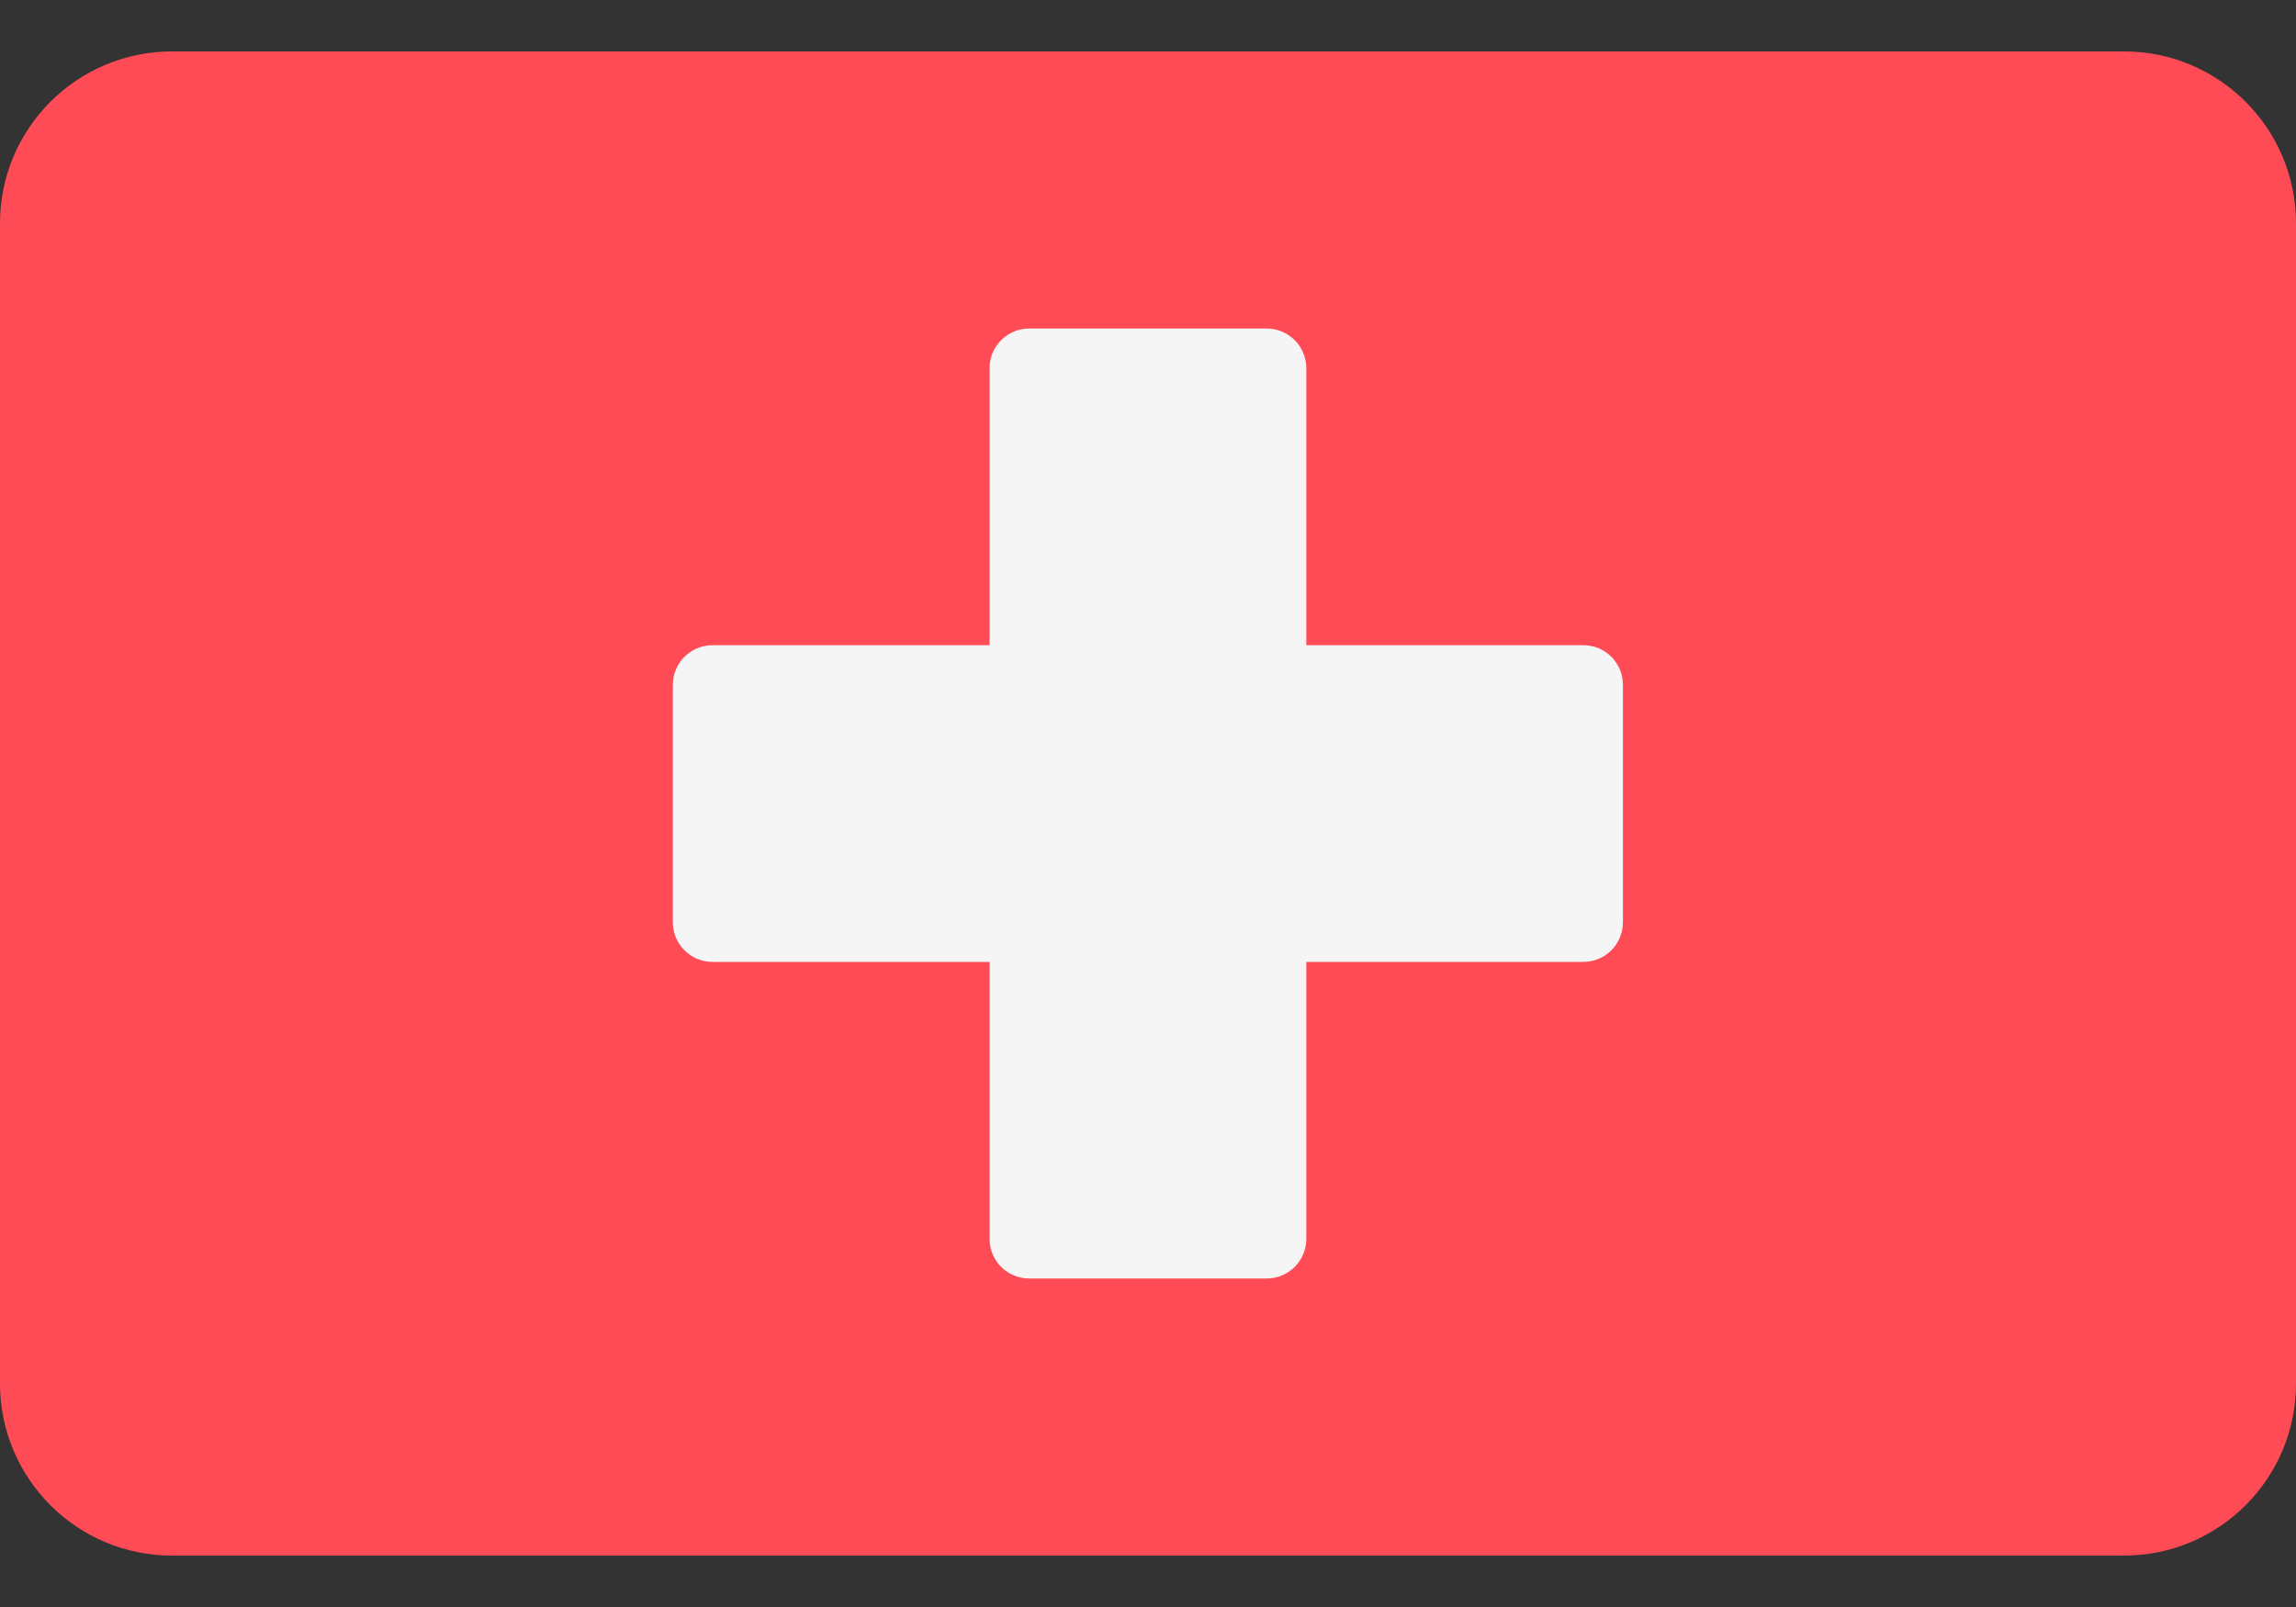
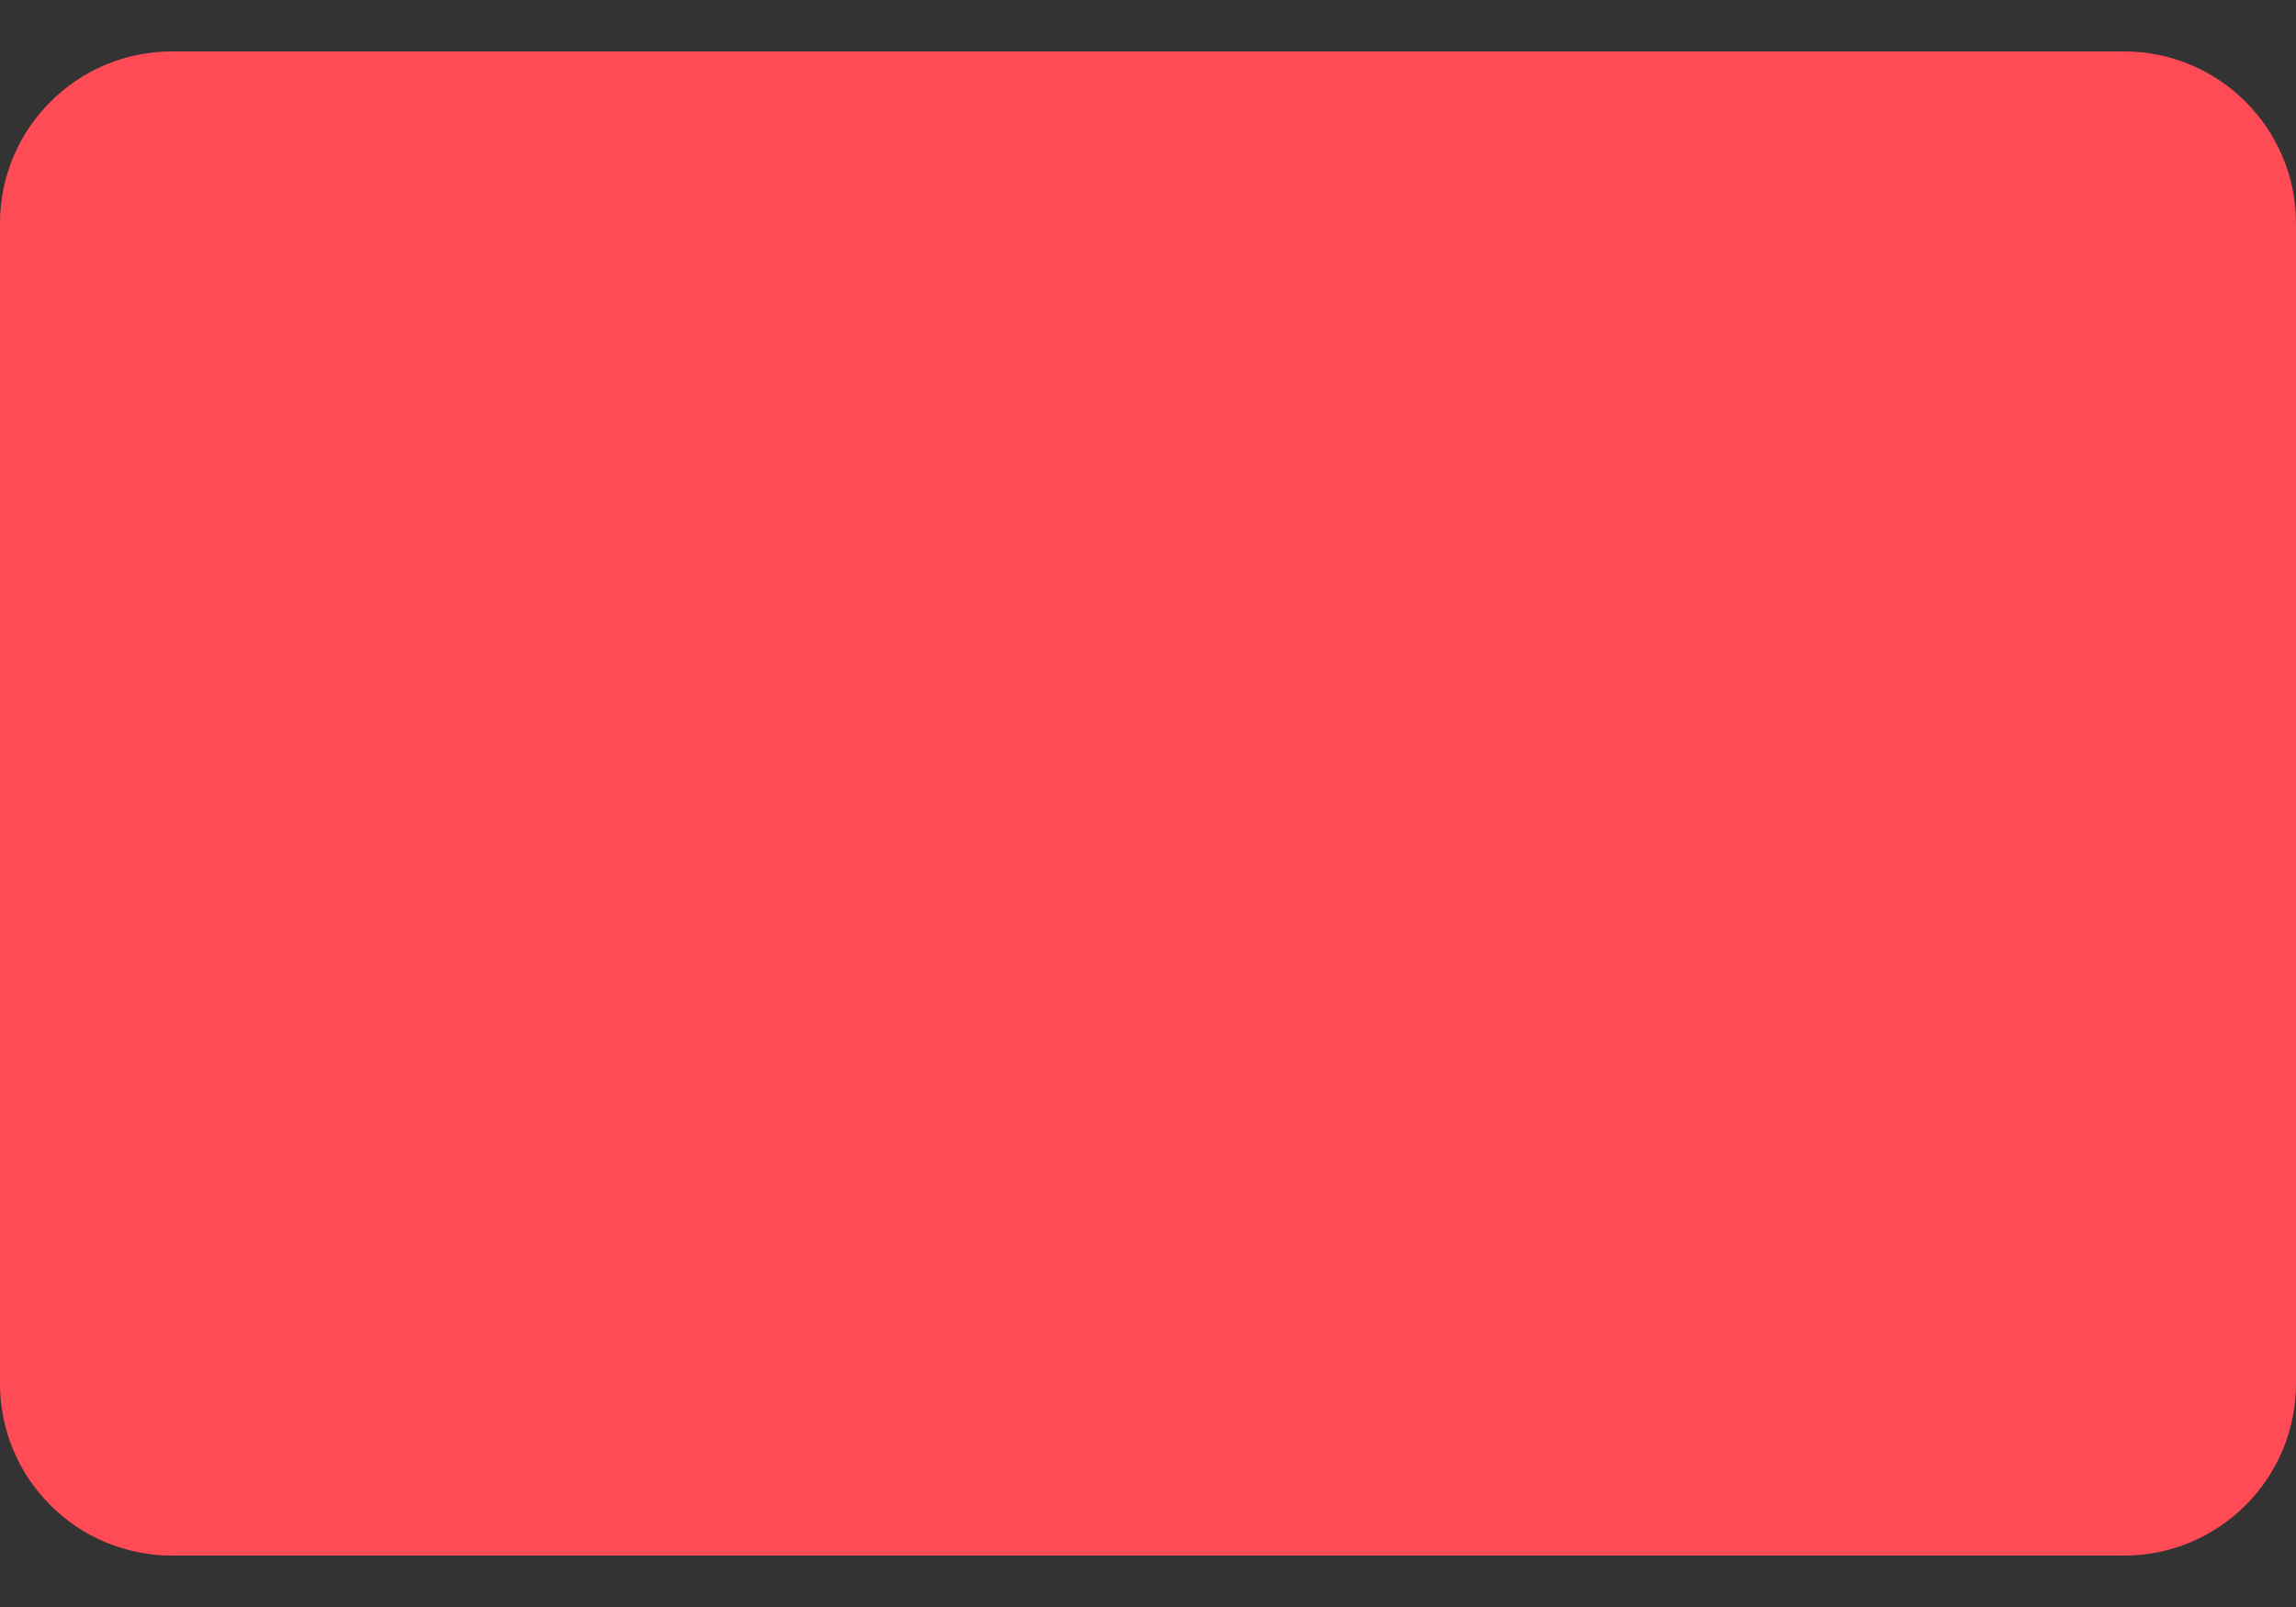
<svg xmlns="http://www.w3.org/2000/svg" width="20" height="14" viewBox="0 0 20 14" fill="none">
  <rect x="0" y="0" width="20" height="14" fill="#333333" stroke="none" />
  <path d="M18.502 13.552H1.498C0.671 13.552 0 12.881 0 12.054V1.946C0 1.119 0.671 0.448 1.498 0.448H18.502C19.329 0.448 20 1.119 20 1.946V12.054C20 12.881 19.329 13.552 18.502 13.552Z" fill="#FF4B55" />
-   <path d="M13.792 5.621H11.379V3.207C11.379 3.017 11.224 2.862 11.034 2.862H8.965C8.774 2.862 8.62 3.017 8.62 3.207V5.621H6.206C6.016 5.621 5.861 5.775 5.861 5.966V8.035C5.861 8.225 6.016 8.38 6.206 8.38H8.62V10.793C8.62 10.984 8.774 11.138 8.965 11.138H11.034C11.224 11.138 11.379 10.984 11.379 10.793V8.38H13.792C13.983 8.38 14.137 8.225 14.137 8.035V5.966C14.137 5.775 13.983 5.621 13.792 5.621Z" fill="#F5F5F5" />
</svg>